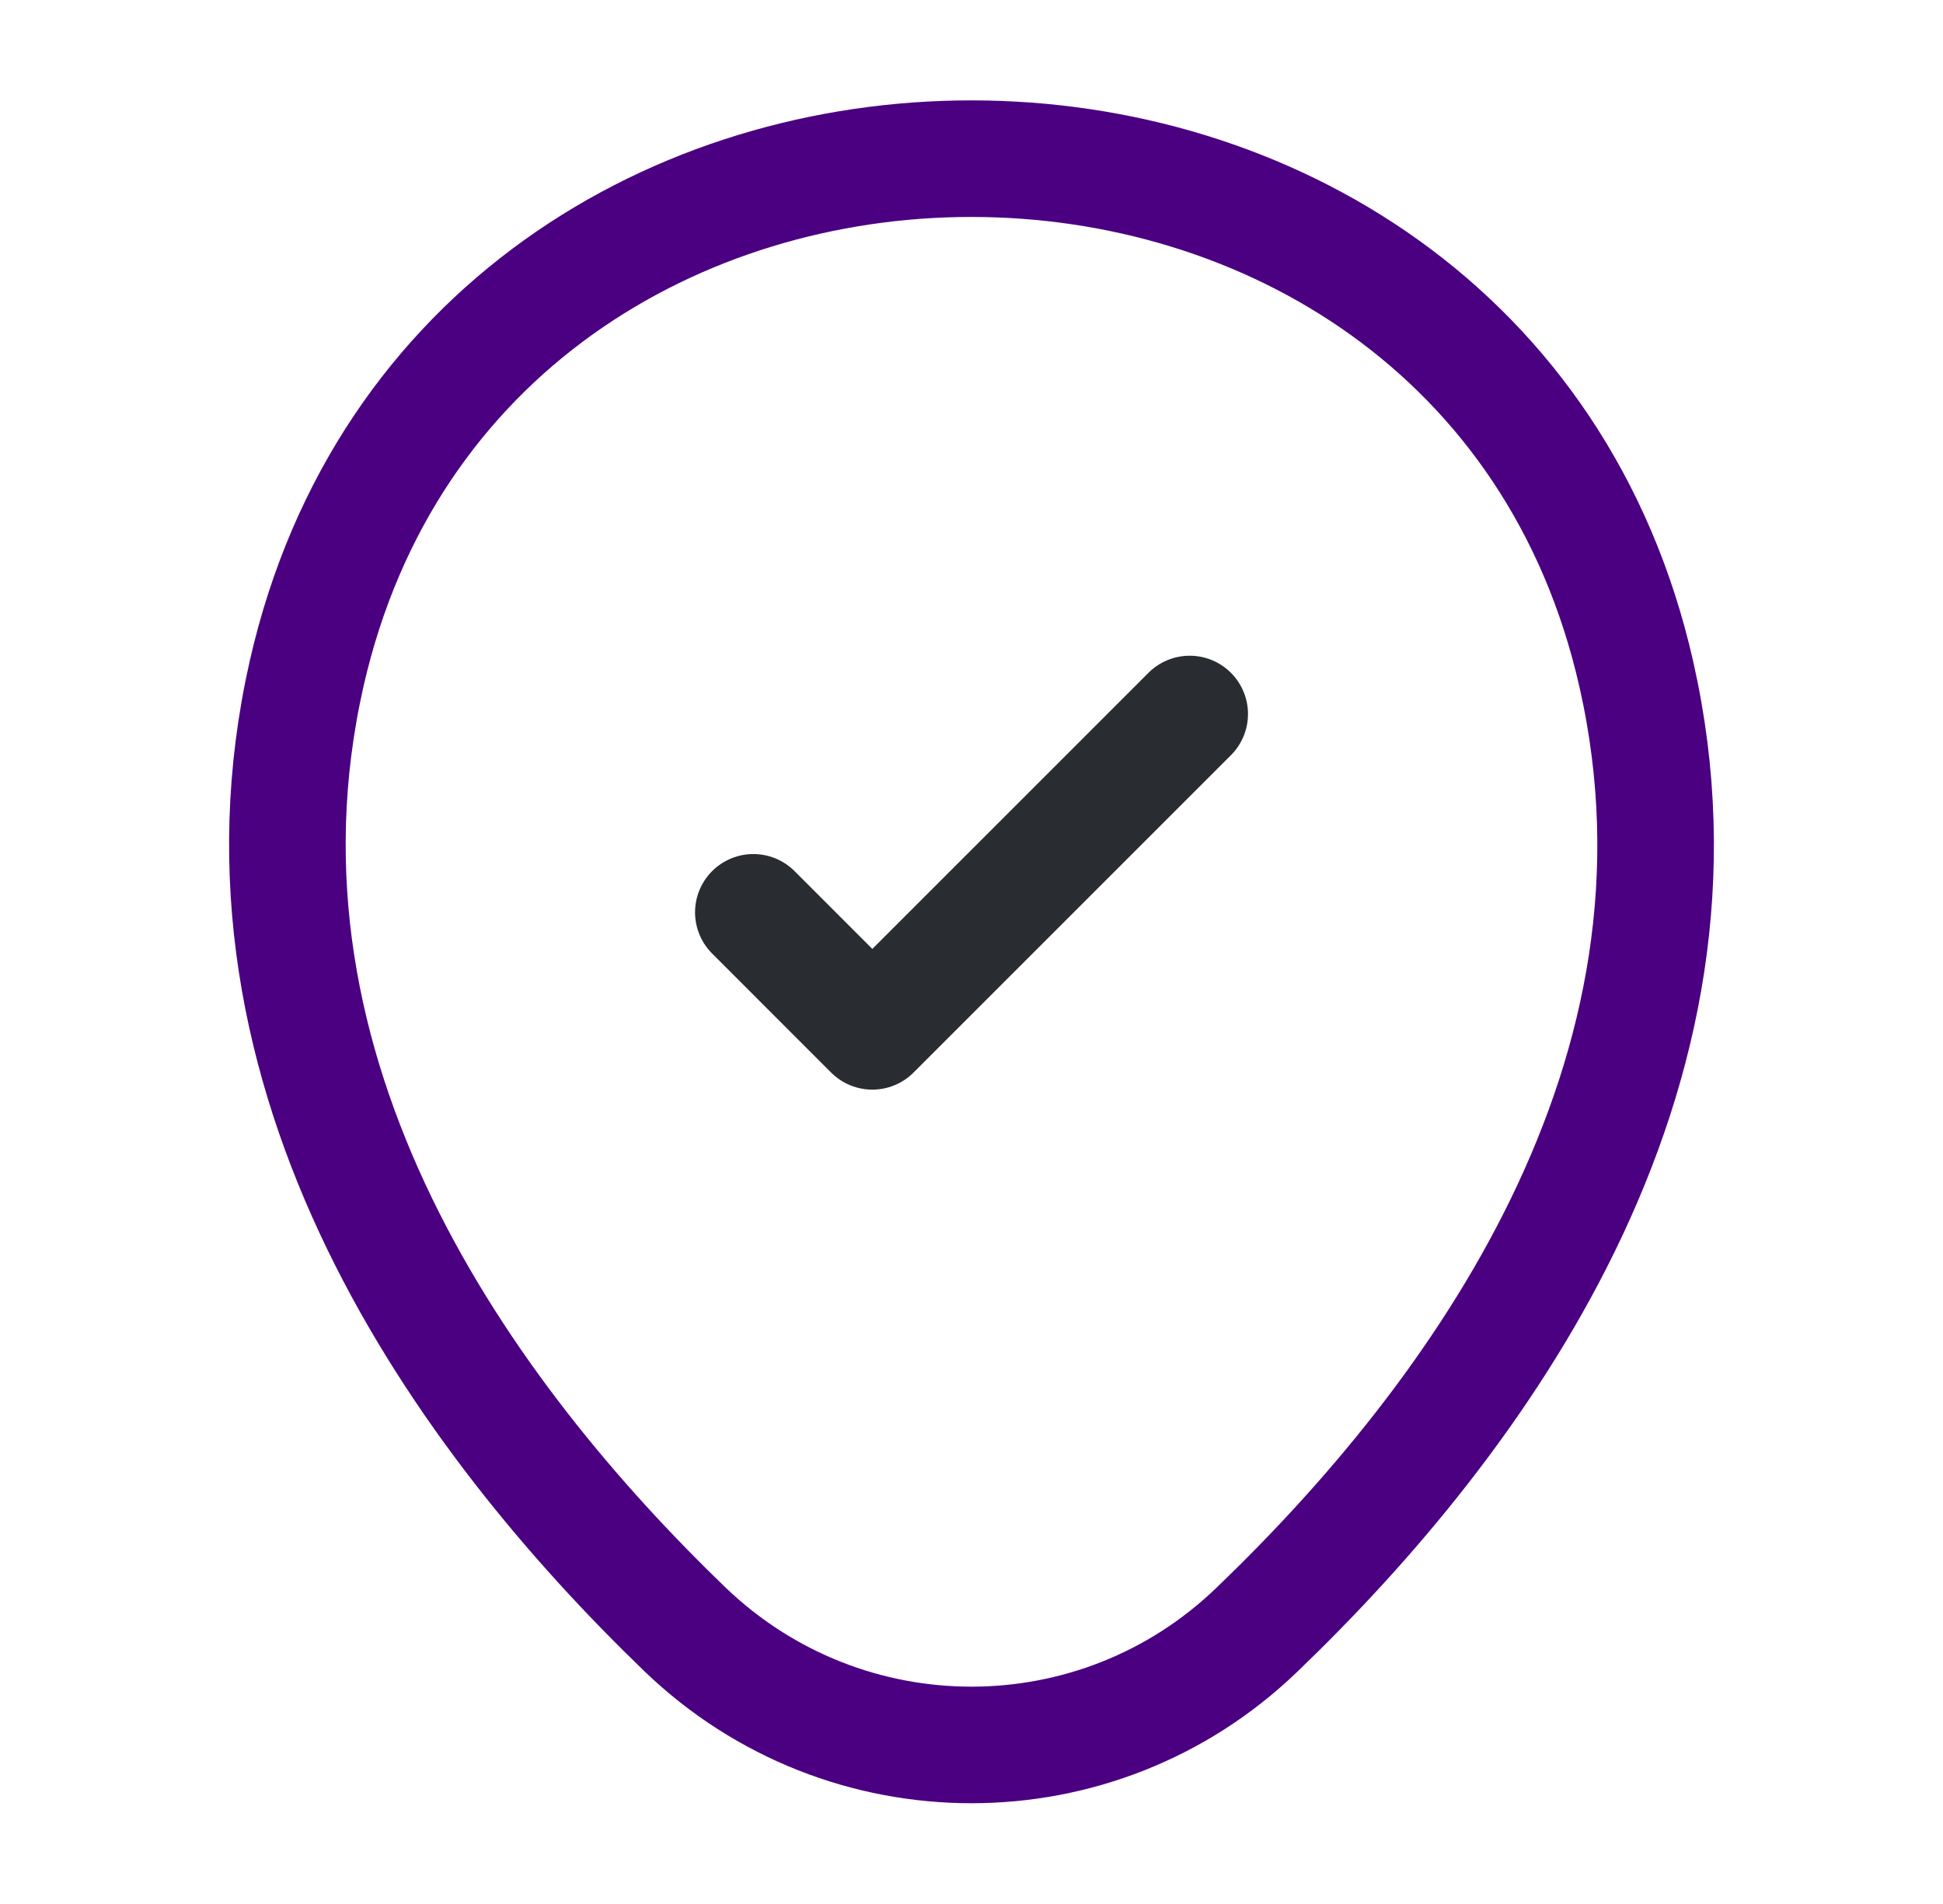
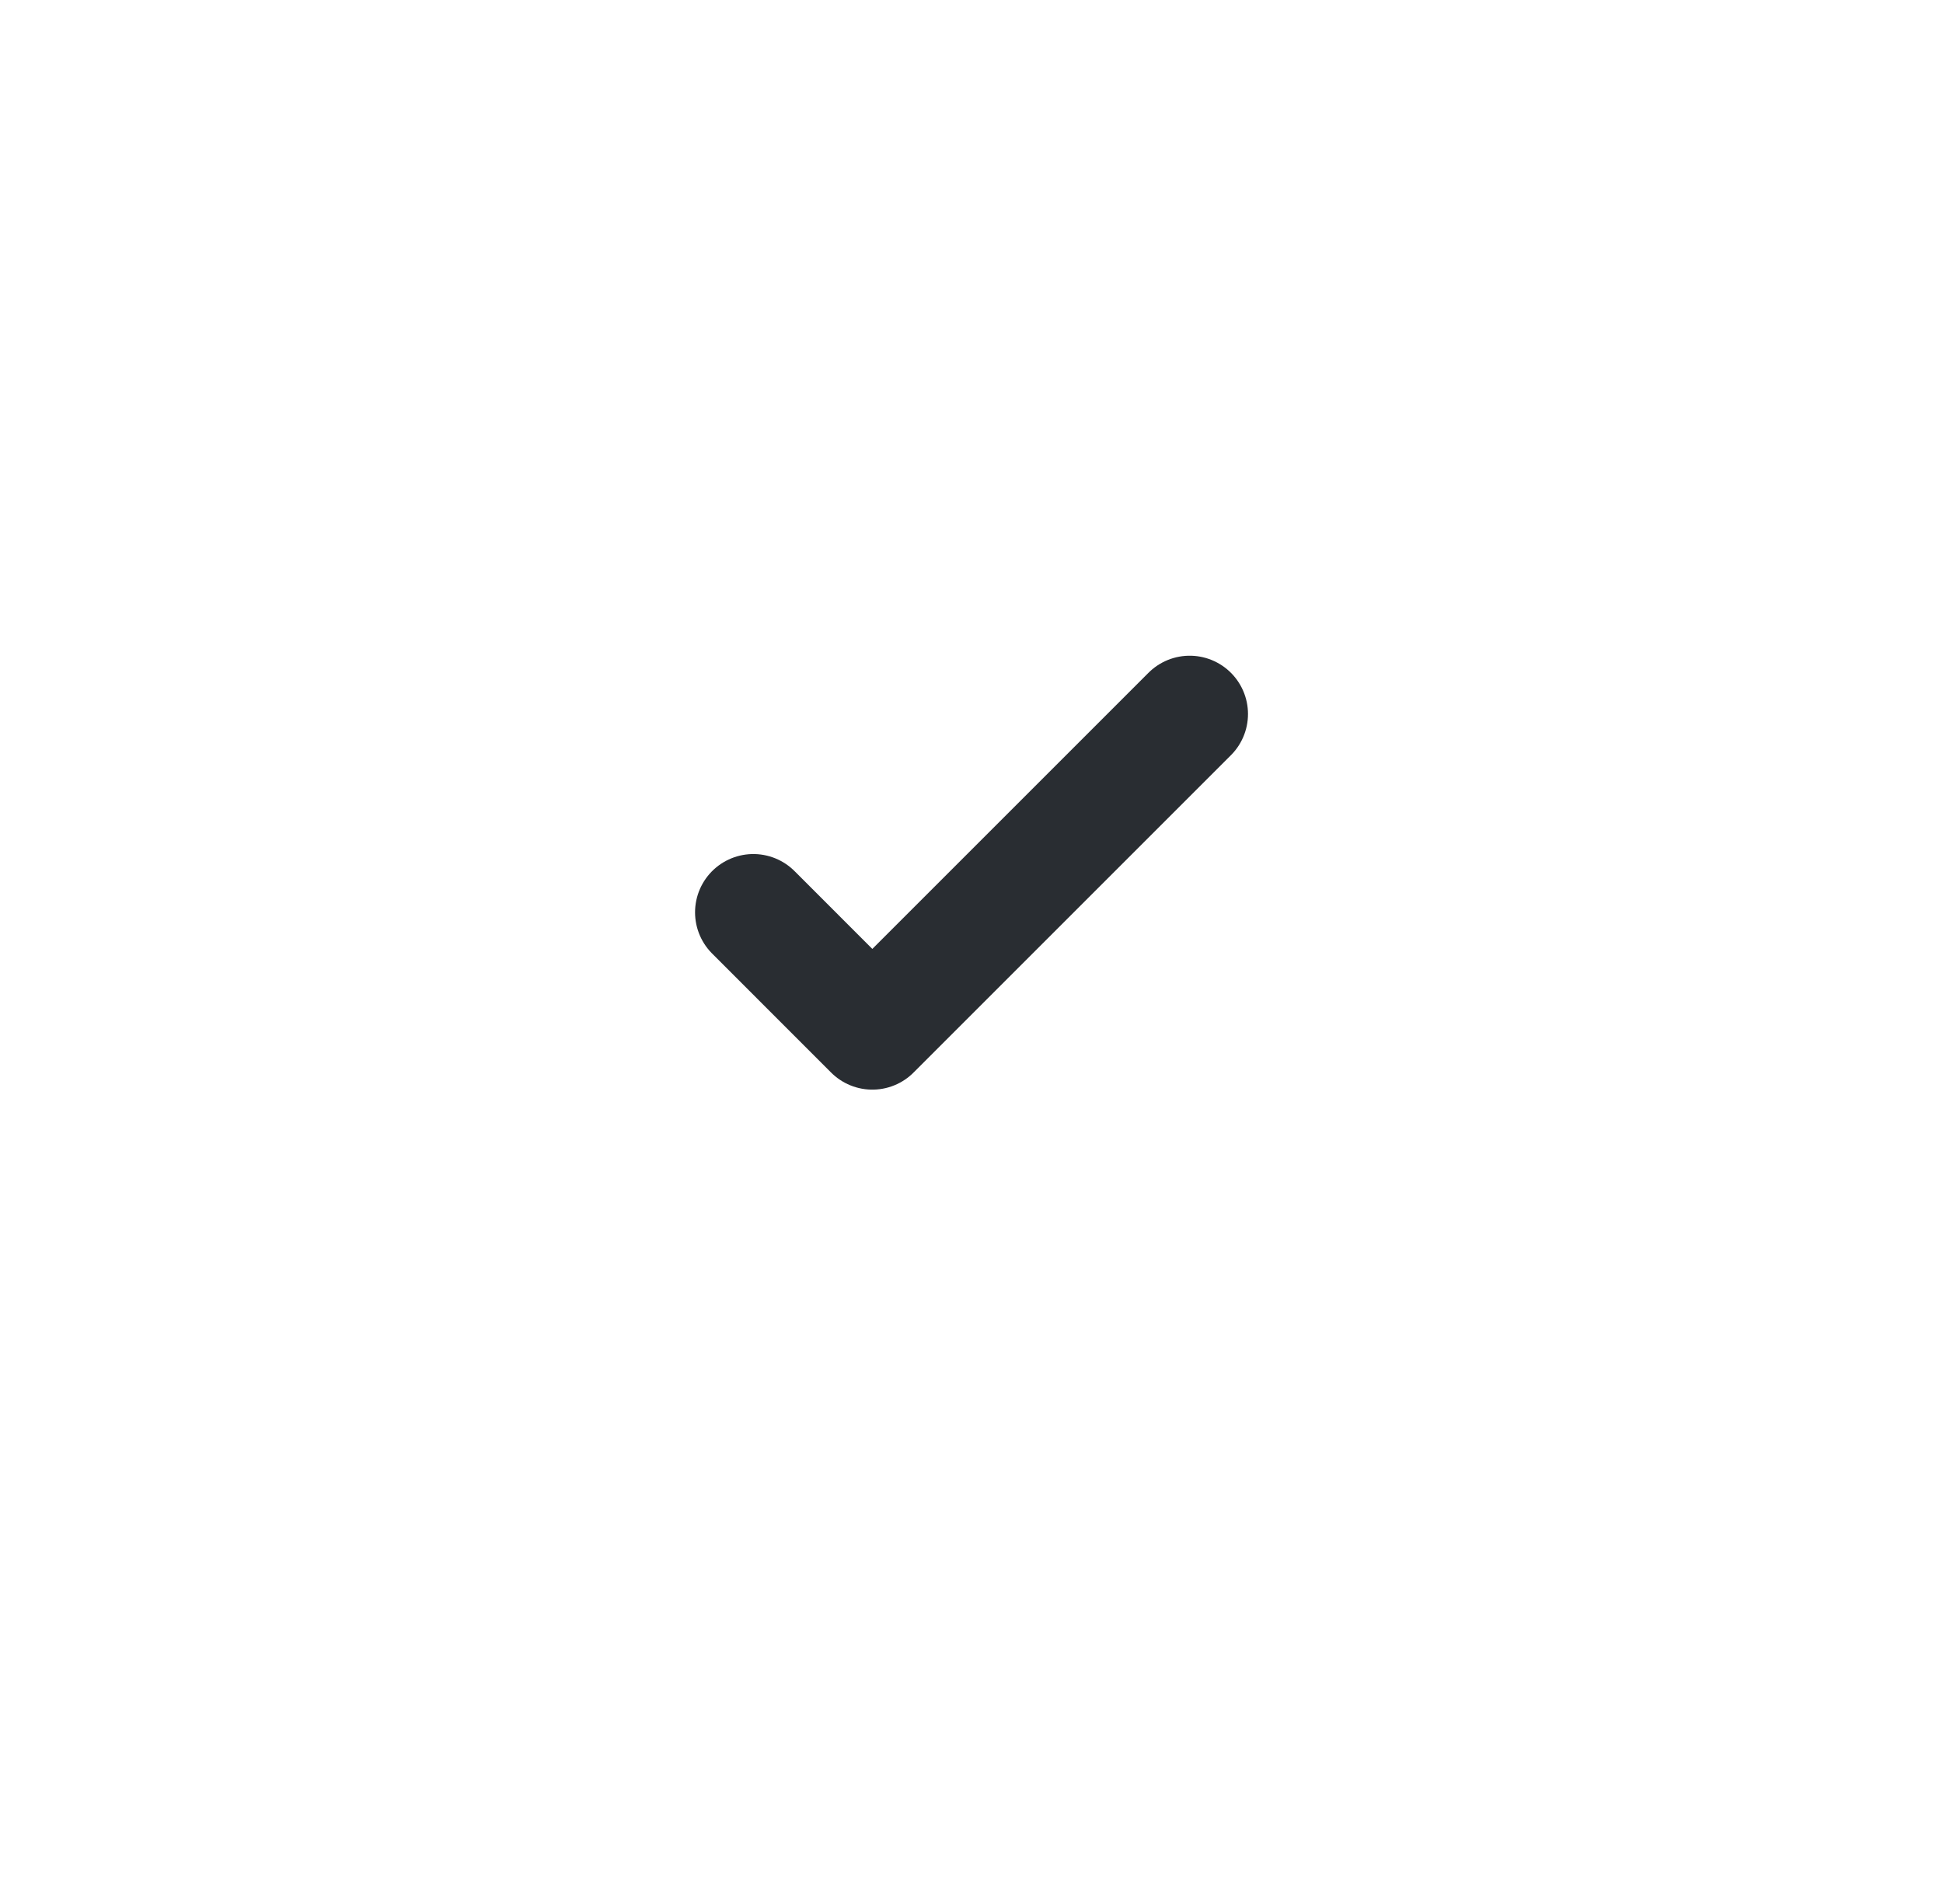
<svg xmlns="http://www.w3.org/2000/svg" width="50" height="49" viewBox="0 0 50 49" fill="none">
-   <path d="M7.891 17.334C11.913 -0.347 38.108 -0.327 42.109 17.354C44.457 27.726 38.006 36.505 32.35 41.936C28.247 45.897 21.754 45.897 17.63 41.936C11.995 36.505 5.543 27.706 7.891 17.334Z" stroke="#4B0082" stroke-width="3" />
  <path d="M19.386 23.479L22.448 26.542L30.615 18.375" stroke="#292D32" stroke-width="3" stroke-linecap="round" stroke-linejoin="round" />
</svg>